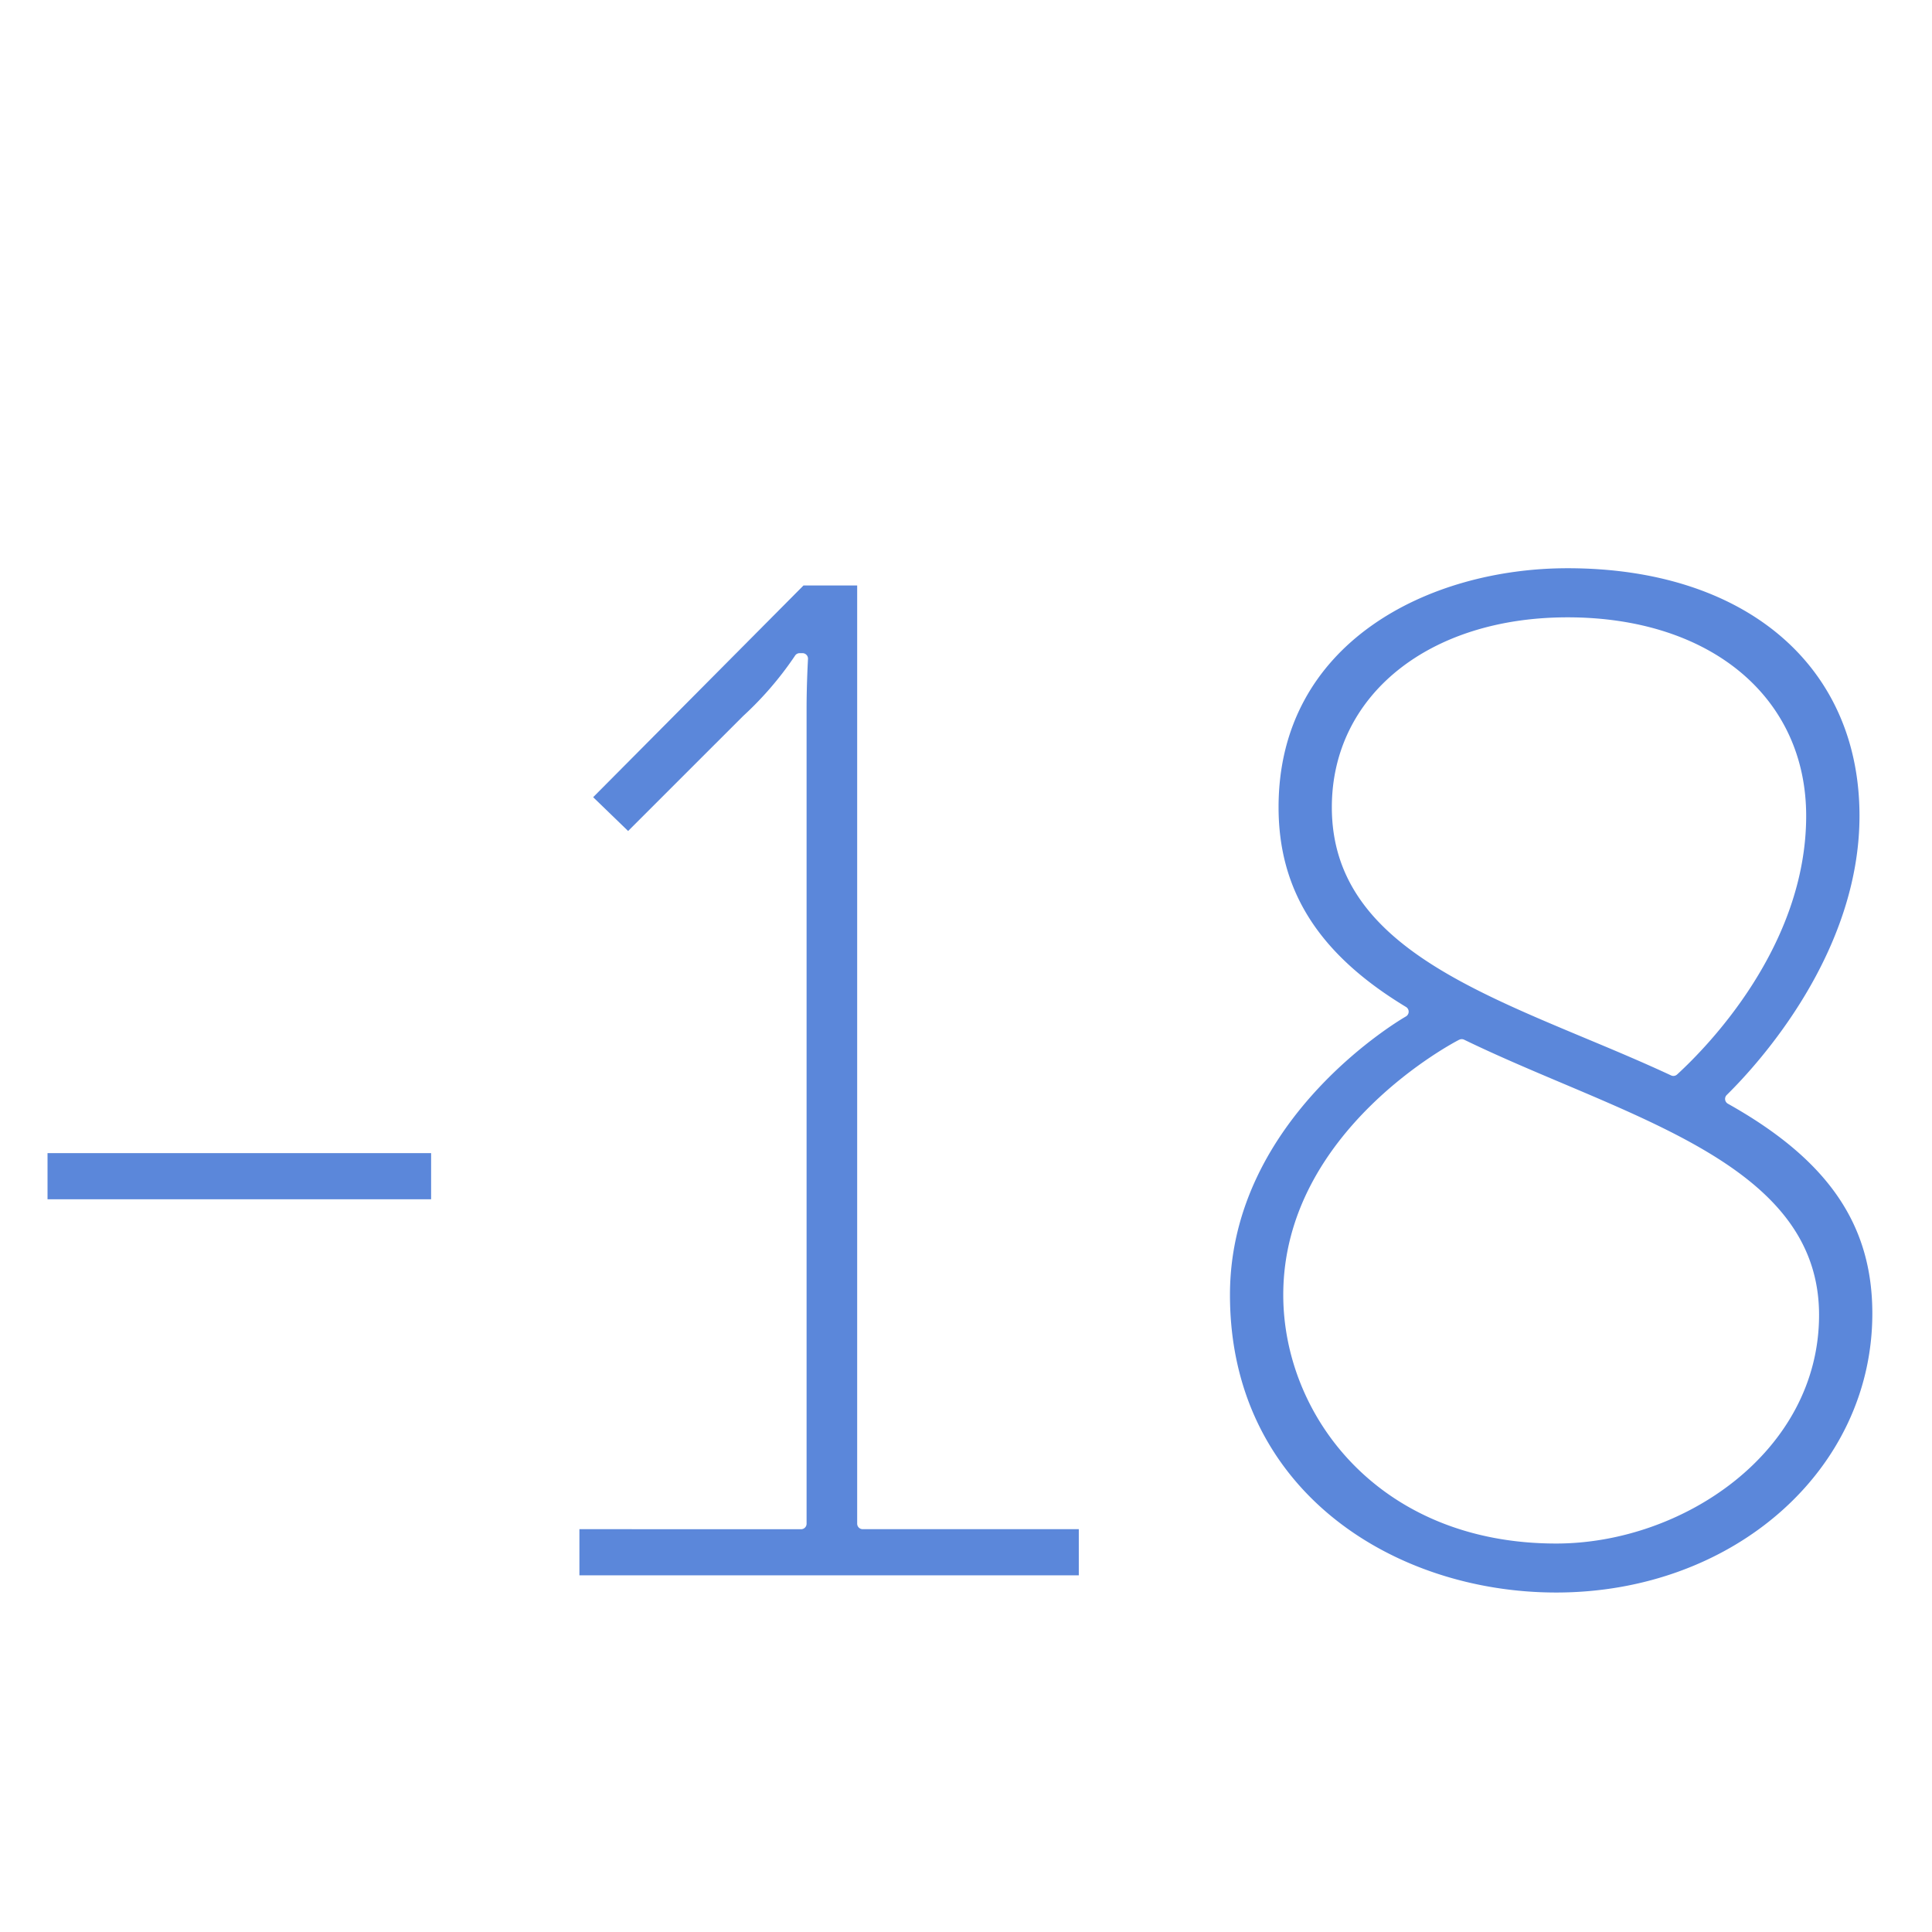
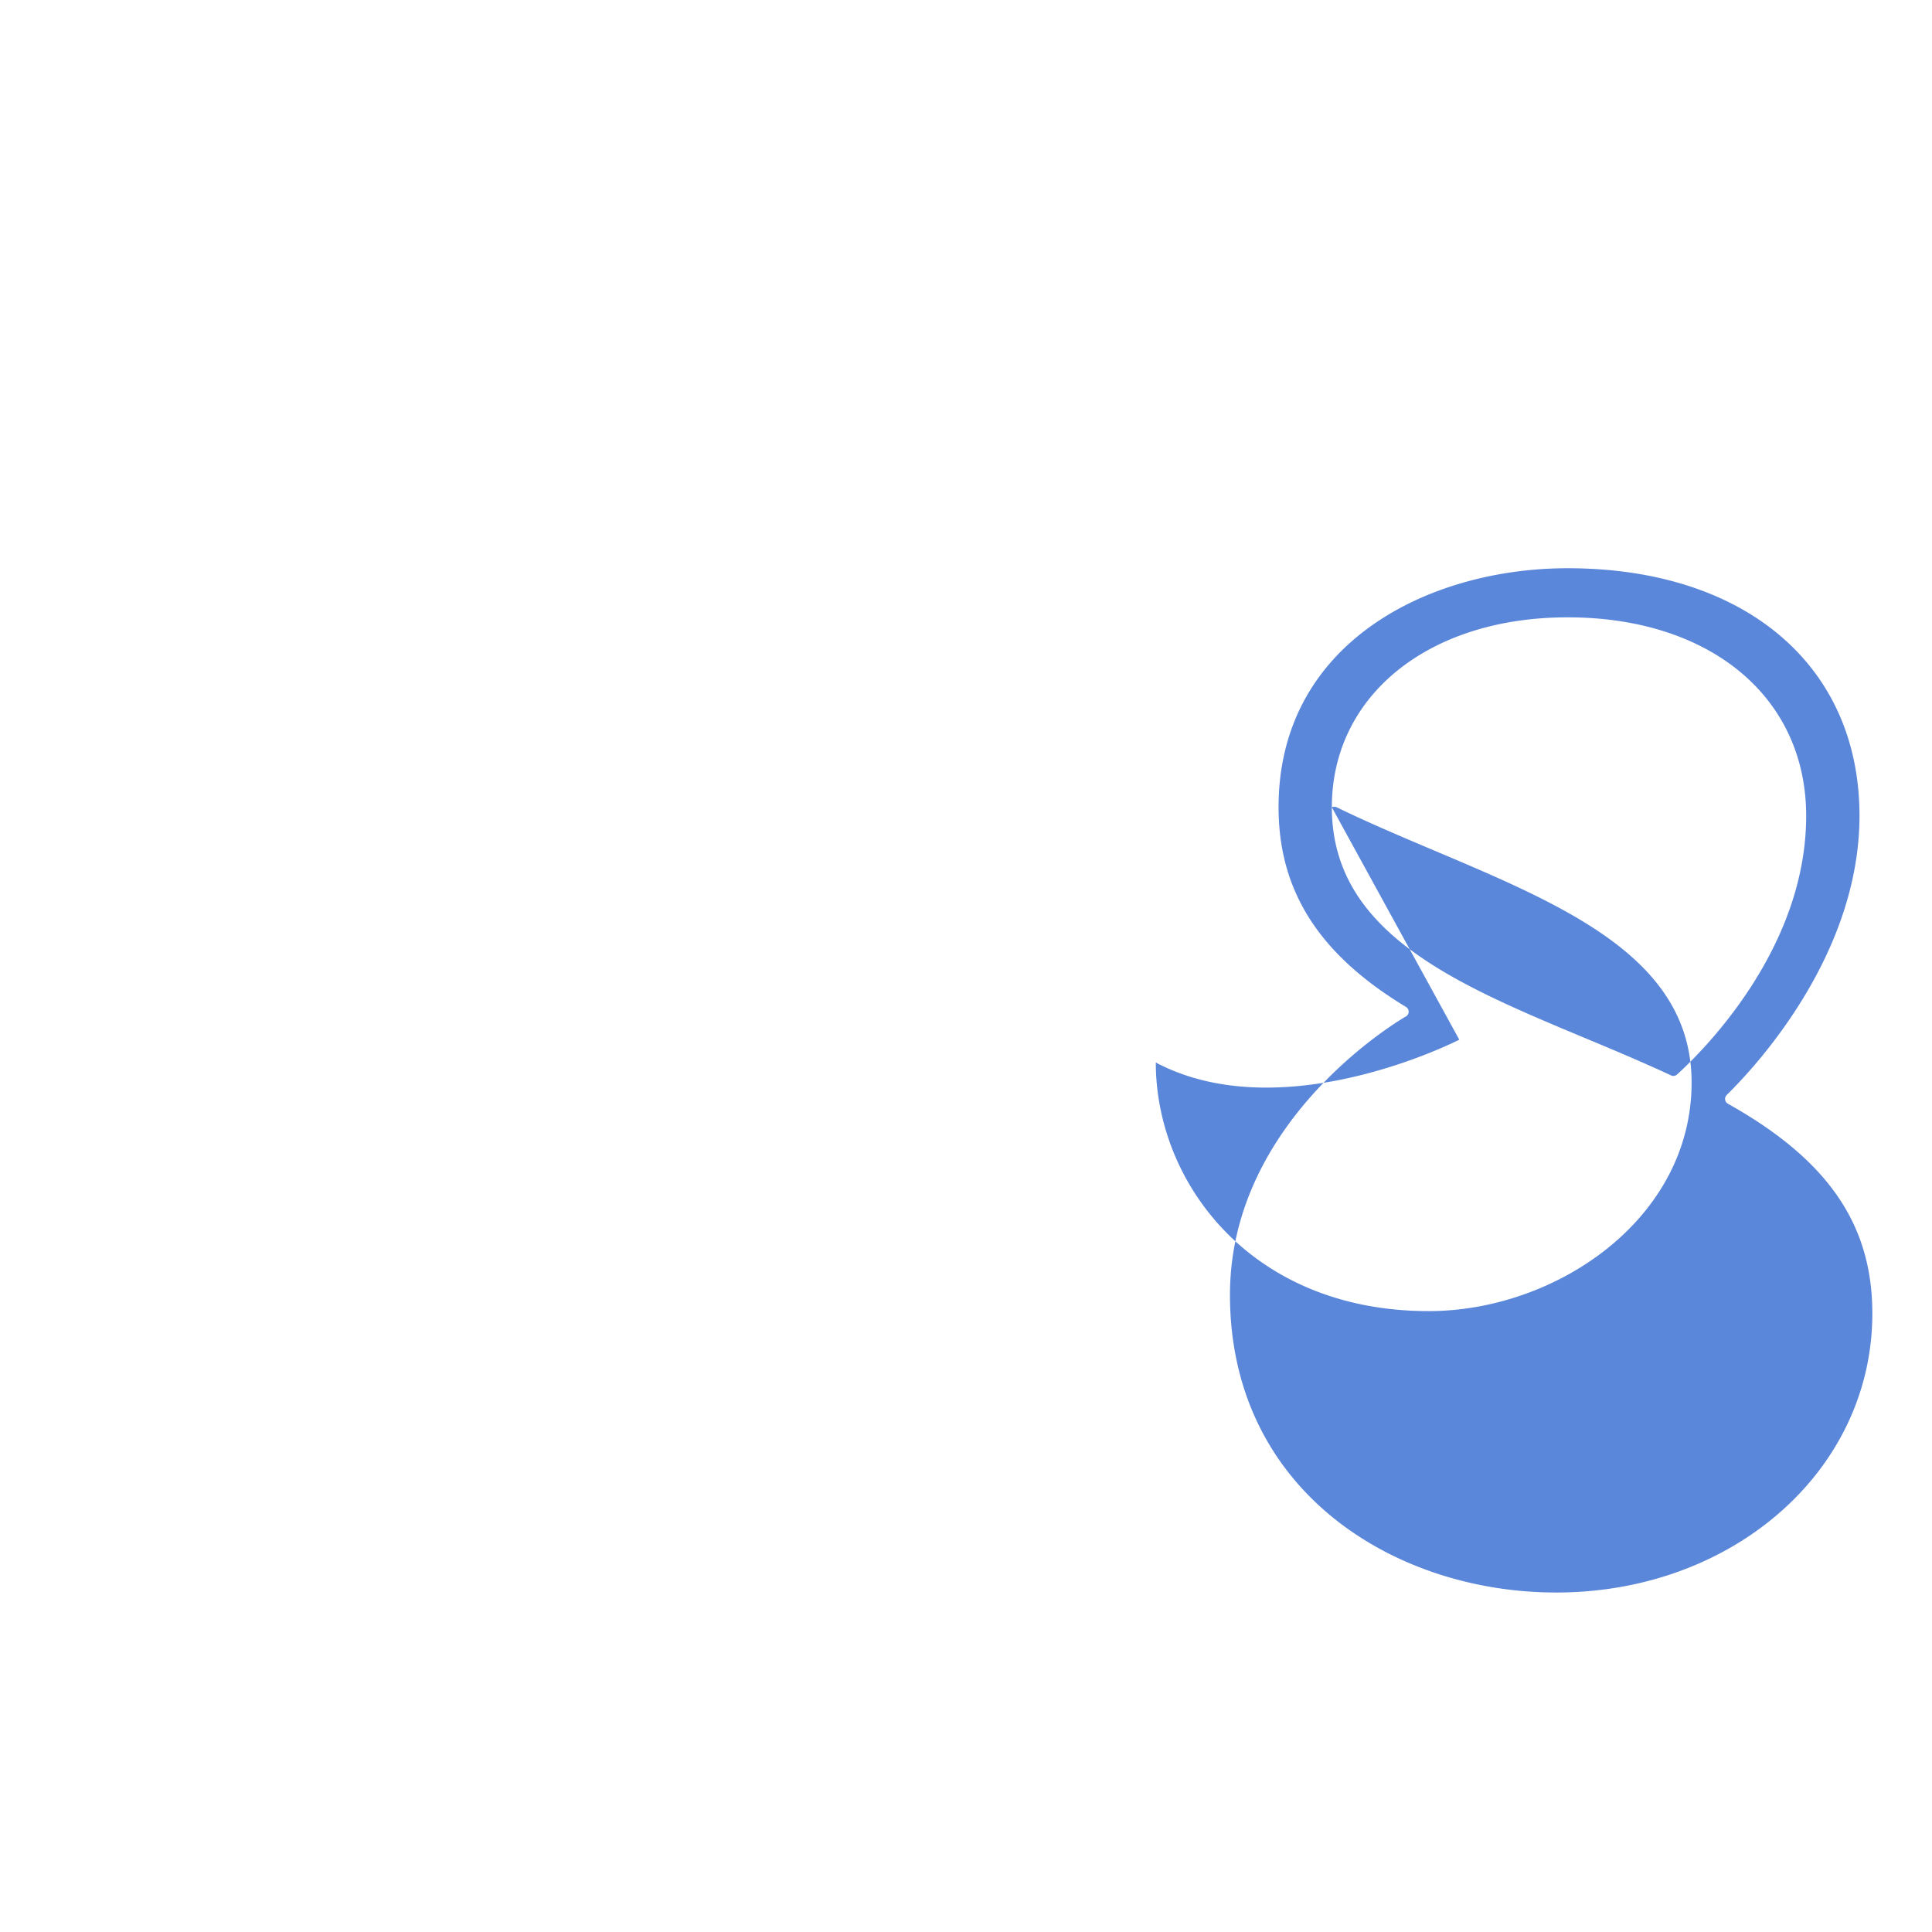
<svg xmlns="http://www.w3.org/2000/svg" id="Capa_1" data-name="Capa 1" width="70" height="70" viewBox="0 0 70 70">
  <defs>
    <style>.cls-1{fill:#5b87da;}</style>
  </defs>
-   <rect class="cls-1" x="1.722" y="41.78" width="13.898" height="1.672" />
-   <path class="cls-1" d="M20.993,55.405v1.672H39.087V55.405h-7.83a.2.2,0,0,1-.2-.2V21.212H29.113l-7.622,7.672,1.267,1.225,4.162-4.161A12.25,12.25,0,0,0,28.8,23.765a.2.2,0,0,1,.176-.1h.1a.2.2,0,0,1,.145.063.2.2,0,0,1,.054.149c0,.009-.051.886-.051,1.8v29.53a.2.2,0,0,1-.2.2Z" />
-   <path class="cls-1" d="M56.382,57.7c6.424,0,11.456-4.441,11.456-10.11,0-3.229-1.613-5.572-5.233-7.6a.2.2,0,0,1-.1-.147.2.2,0,0,1,.057-.169l.041-.041c1.119-1.107,4.77-5.107,4.77-10.076,0-5.449-4.151-8.969-10.576-8.969-5.043,0-10.472,2.709-10.472,8.658,0,3.036,1.468,5.335,4.618,7.238a.2.2,0,0,1-.006.345c-.063.037-6.373,3.65-6.373,10.084C44.563,54,50.508,57.7,56.382,57.7Zm-8.127-28.45c0-4.052,3.513-6.883,8.541-6.883,5.171,0,8.645,2.891,8.645,7.194,0,4.719-3.579,8.364-4.676,9.369a.2.2,0,0,1-.135.053.2.2,0,0,1-.084-.019c-1.018-.475-2.085-.922-3.118-1.353C52.711,35.64,48.255,33.778,48.255,29.249Zm4.618,8.421a.2.2,0,0,1,.177,0c1.148.558,2.373,1.076,3.558,1.577,4.782,2.023,9.3,3.933,9.3,8.395,0,4.954-4.925,8.282-9.525,8.282-6.422,0-9.888-4.641-9.888-9.007C46.494,40.935,52.809,37.7,52.873,37.67Z" />
+   <path class="cls-1" d="M56.382,57.7c6.424,0,11.456-4.441,11.456-10.11,0-3.229-1.613-5.572-5.233-7.6a.2.2,0,0,1-.1-.147.2.2,0,0,1,.057-.169l.041-.041c1.119-1.107,4.77-5.107,4.77-10.076,0-5.449-4.151-8.969-10.576-8.969-5.043,0-10.472,2.709-10.472,8.658,0,3.036,1.468,5.335,4.618,7.238a.2.2,0,0,1-.006.345c-.063.037-6.373,3.65-6.373,10.084C44.563,54,50.508,57.7,56.382,57.7Zm-8.127-28.45c0-4.052,3.513-6.883,8.541-6.883,5.171,0,8.645,2.891,8.645,7.194,0,4.719-3.579,8.364-4.676,9.369a.2.2,0,0,1-.135.053.2.2,0,0,1-.084-.019c-1.018-.475-2.085-.922-3.118-1.353C52.711,35.64,48.255,33.778,48.255,29.249Za.2.2,0,0,1,.177,0c1.148.558,2.373,1.076,3.558,1.577,4.782,2.023,9.3,3.933,9.3,8.395,0,4.954-4.925,8.282-9.525,8.282-6.422,0-9.888-4.641-9.888-9.007C46.494,40.935,52.809,37.7,52.873,37.67Z" />
</svg>